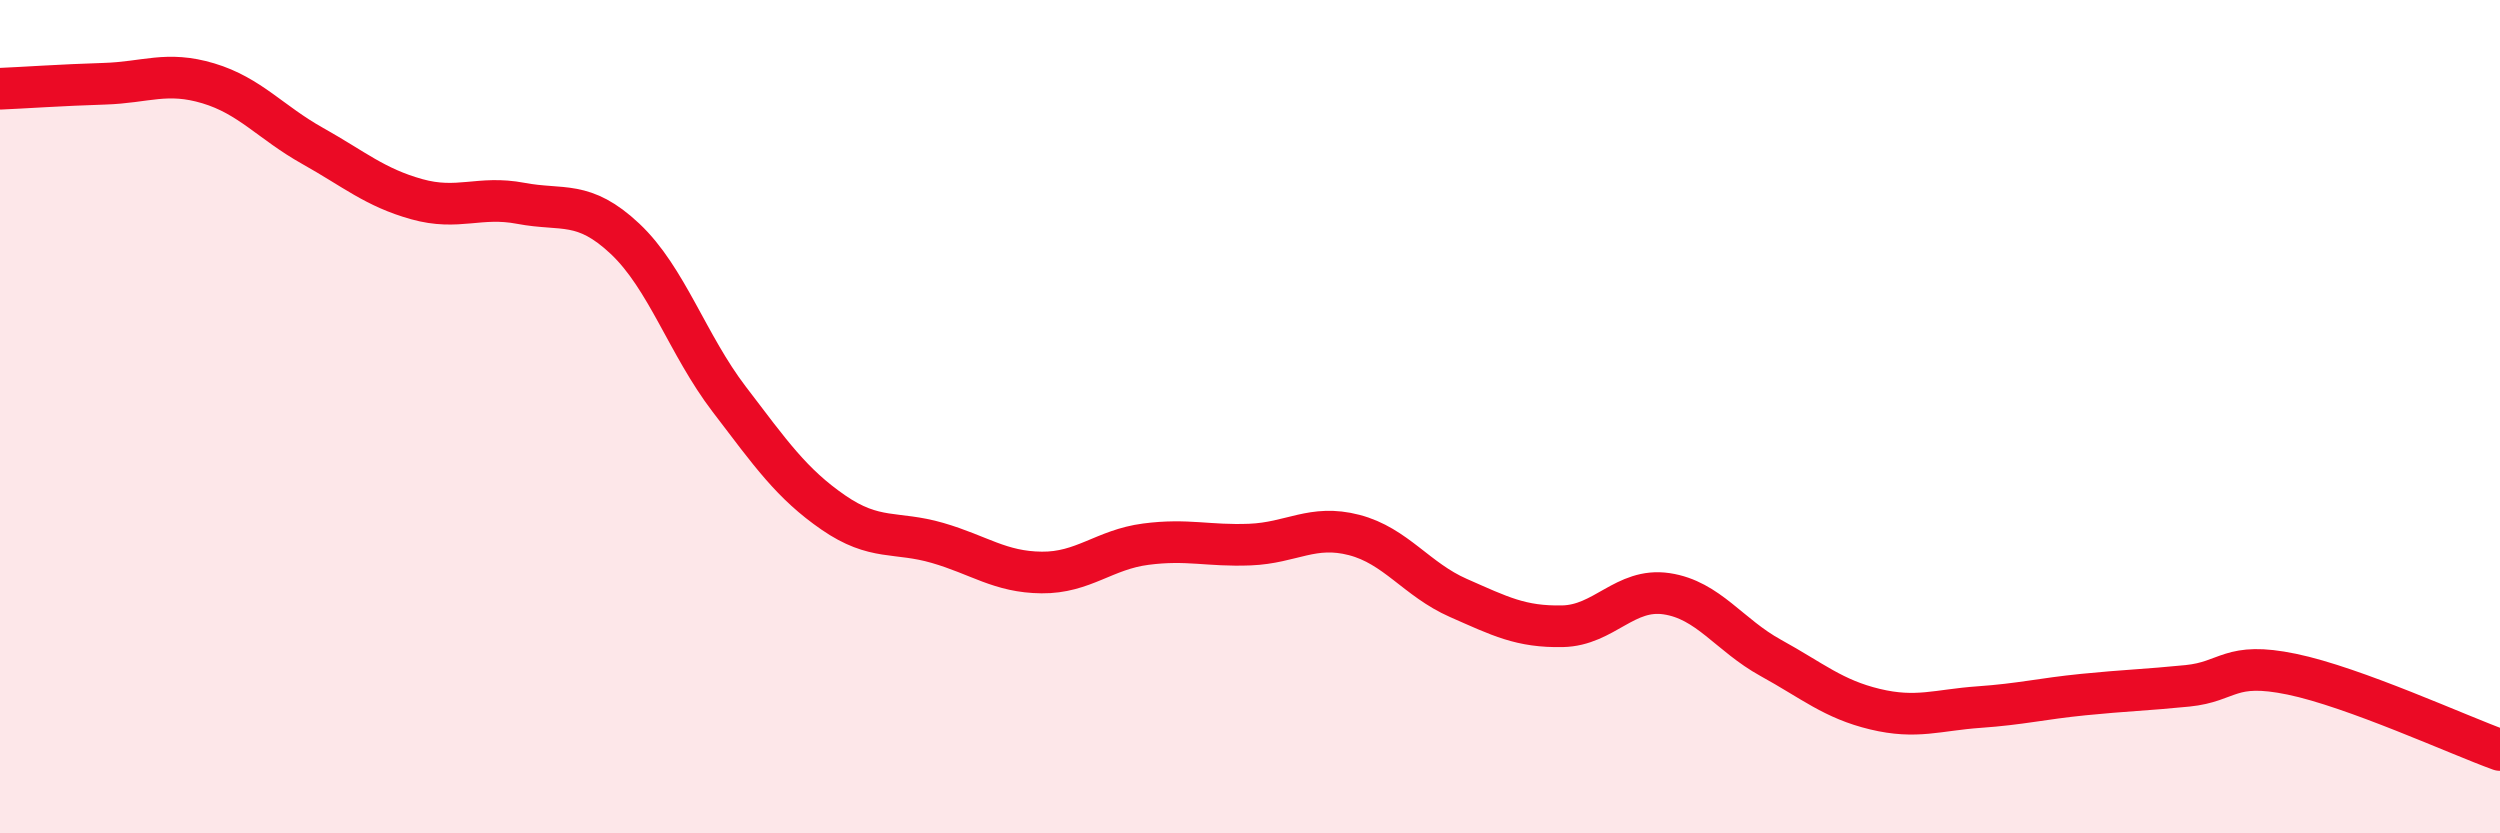
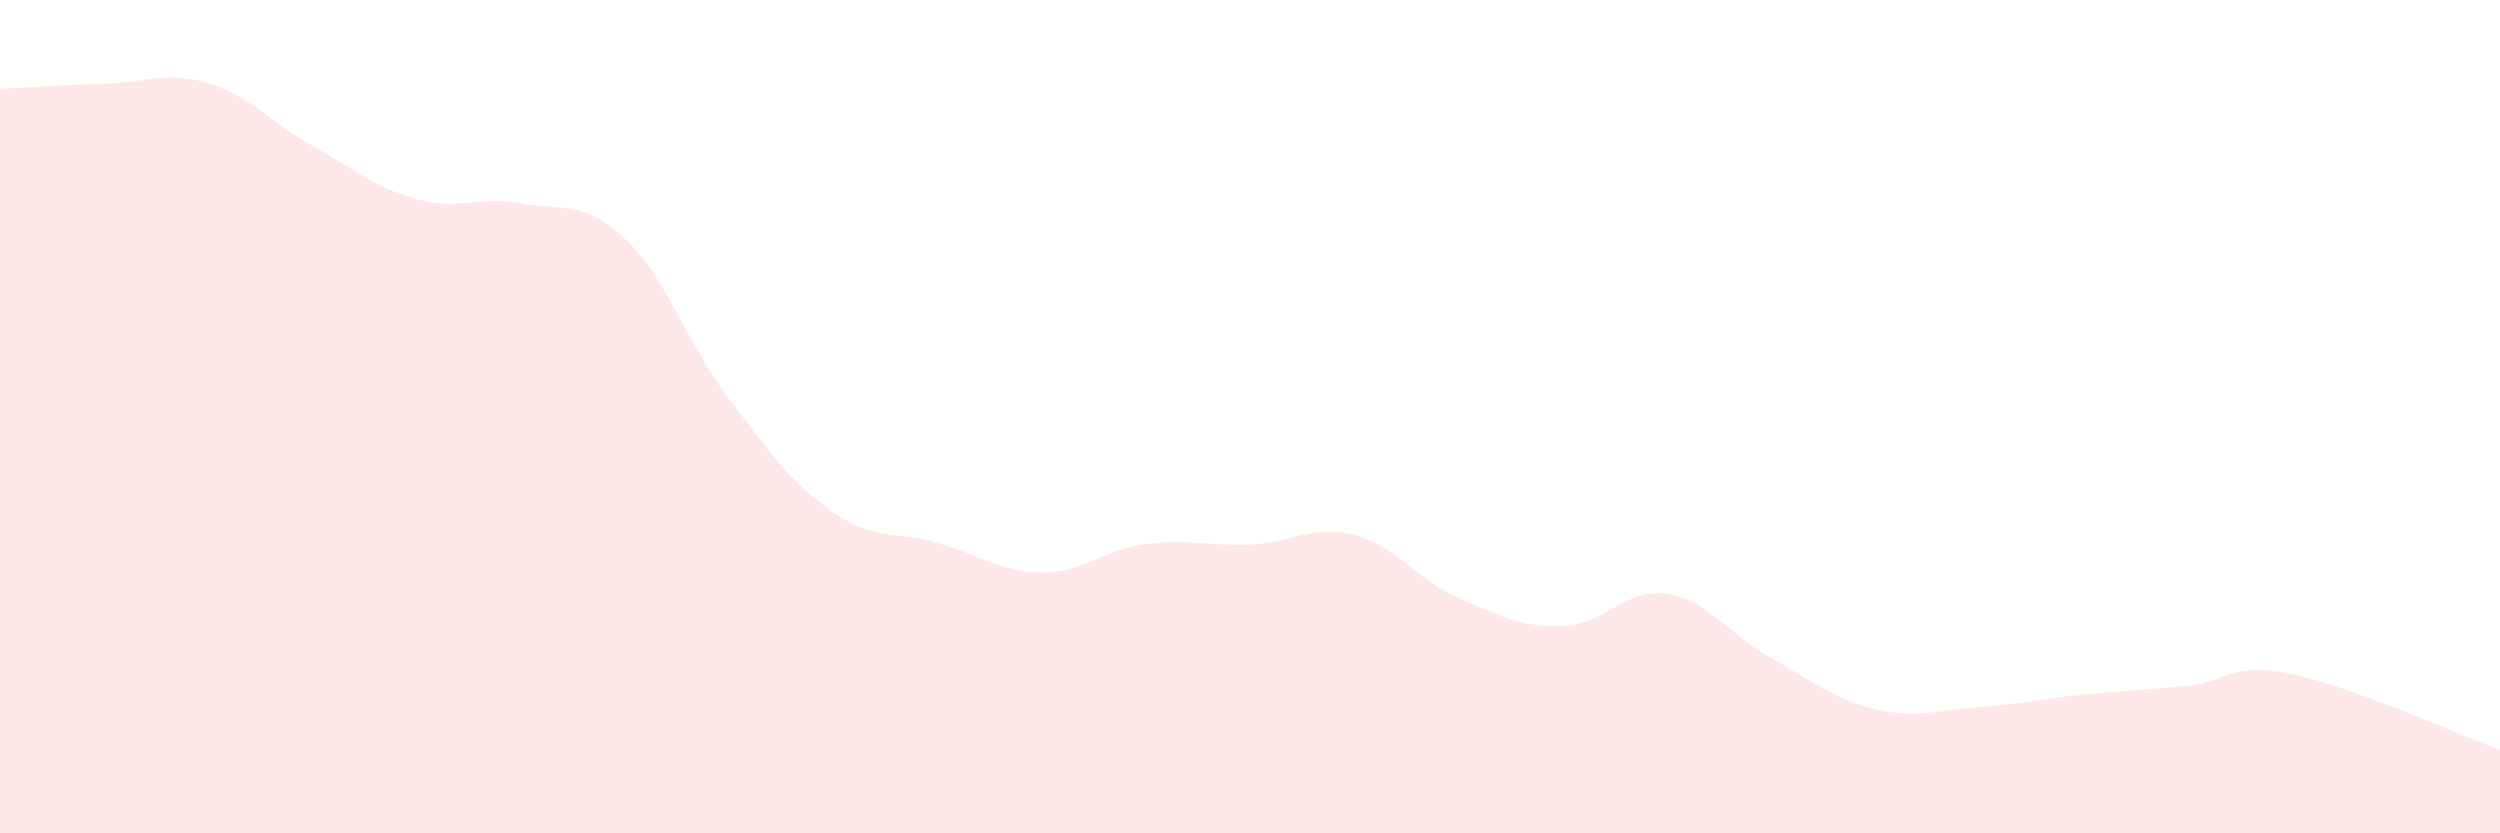
<svg xmlns="http://www.w3.org/2000/svg" width="60" height="20" viewBox="0 0 60 20">
  <path d="M 0,2.13 C 0.5,2.11 1.5,2.04 2.5,2.01 C 3.5,1.98 4,1.7 5,2 C 6,2.3 6.5,2.94 7.5,3.5 C 8.5,4.06 9,4.5 10,4.78 C 11,5.06 11.5,4.69 12.5,4.88 C 13.5,5.07 14,4.79 15,5.73 C 16,6.67 16.5,8.27 17.5,9.58 C 18.5,10.89 19,11.61 20,12.3 C 21,12.99 21.5,12.74 22.5,13.03 C 23.5,13.32 24,13.73 25,13.74 C 26,13.75 26.5,13.19 27.5,13.06 C 28.5,12.93 29,13.11 30,13.07 C 31,13.03 31.5,12.58 32.5,12.84 C 33.5,13.1 34,13.91 35,14.35 C 36,14.79 36.5,15.05 37.5,15.03 C 38.5,15.01 39,14.1 40,14.25 C 41,14.4 41.5,15.24 42.5,15.79 C 43.5,16.34 44,16.78 45,17.02 C 46,17.26 46.5,17.04 47.5,16.97 C 48.5,16.9 49,16.77 50,16.67 C 51,16.57 51.5,16.56 52.5,16.46 C 53.5,16.36 53.5,15.87 55,16.18 C 56.5,16.49 59,17.64 60,18L60 20L0 20Z" fill="#EB0A25" opacity="0.1" stroke-linecap="round" stroke-linejoin="round" />
-   <path d="M 0,2.13 C 0.5,2.11 1.5,2.04 2.5,2.01 C 3.5,1.98 4,1.7 5,2 C 6,2.3 6.5,2.94 7.5,3.5 C 8.5,4.06 9,4.5 10,4.78 C 11,5.06 11.5,4.69 12.5,4.88 C 13.5,5.07 14,4.79 15,5.73 C 16,6.67 16.5,8.27 17.5,9.58 C 18.5,10.89 19,11.61 20,12.3 C 21,12.99 21.5,12.74 22.5,13.03 C 23.5,13.32 24,13.73 25,13.74 C 26,13.75 26.5,13.19 27.5,13.06 C 28.5,12.93 29,13.11 30,13.07 C 31,13.03 31.5,12.58 32.5,12.84 C 33.5,13.1 34,13.91 35,14.35 C 36,14.79 36.5,15.05 37.5,15.03 C 38.5,15.01 39,14.1 40,14.25 C 41,14.4 41.5,15.24 42.5,15.79 C 43.5,16.34 44,16.78 45,17.02 C 46,17.26 46.5,17.04 47.5,16.97 C 48.5,16.9 49,16.77 50,16.67 C 51,16.57 51.5,16.56 52.5,16.46 C 53.5,16.36 53.5,15.87 55,16.18 C 56.5,16.49 59,17.64 60,18" stroke="#EB0A25" stroke-width="1" fill="none" stroke-linecap="round" stroke-linejoin="round" />
</svg>